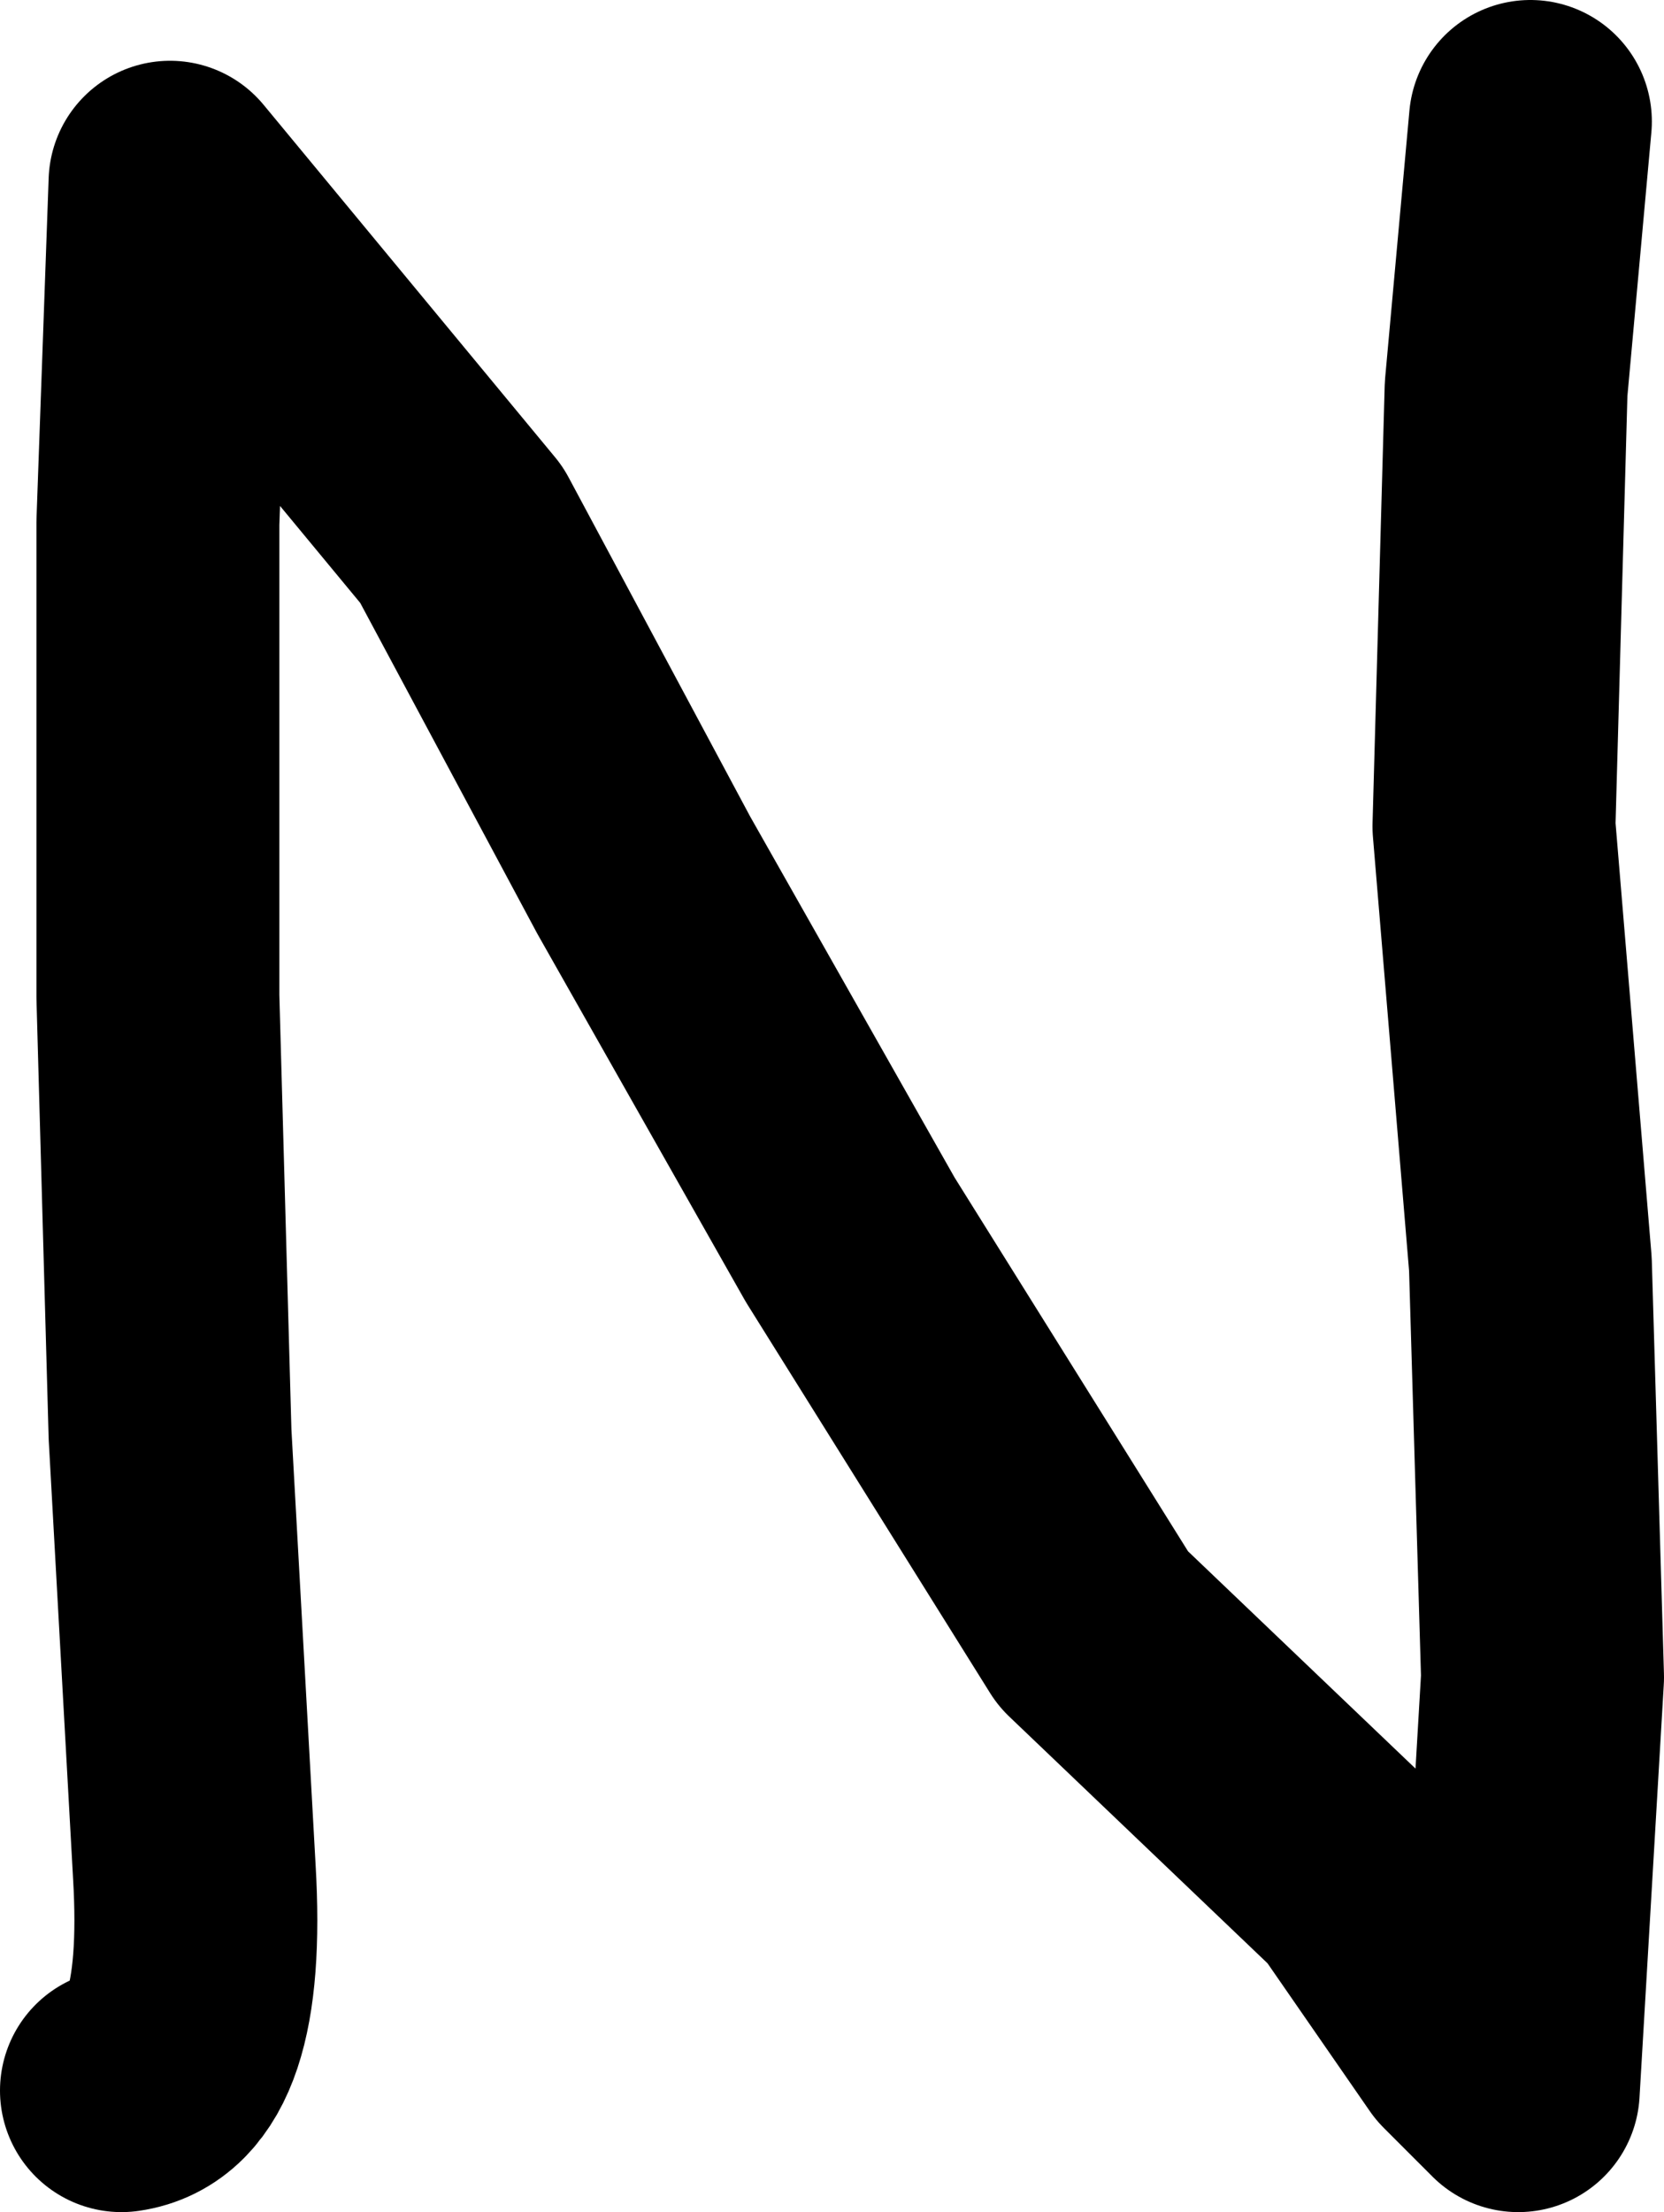
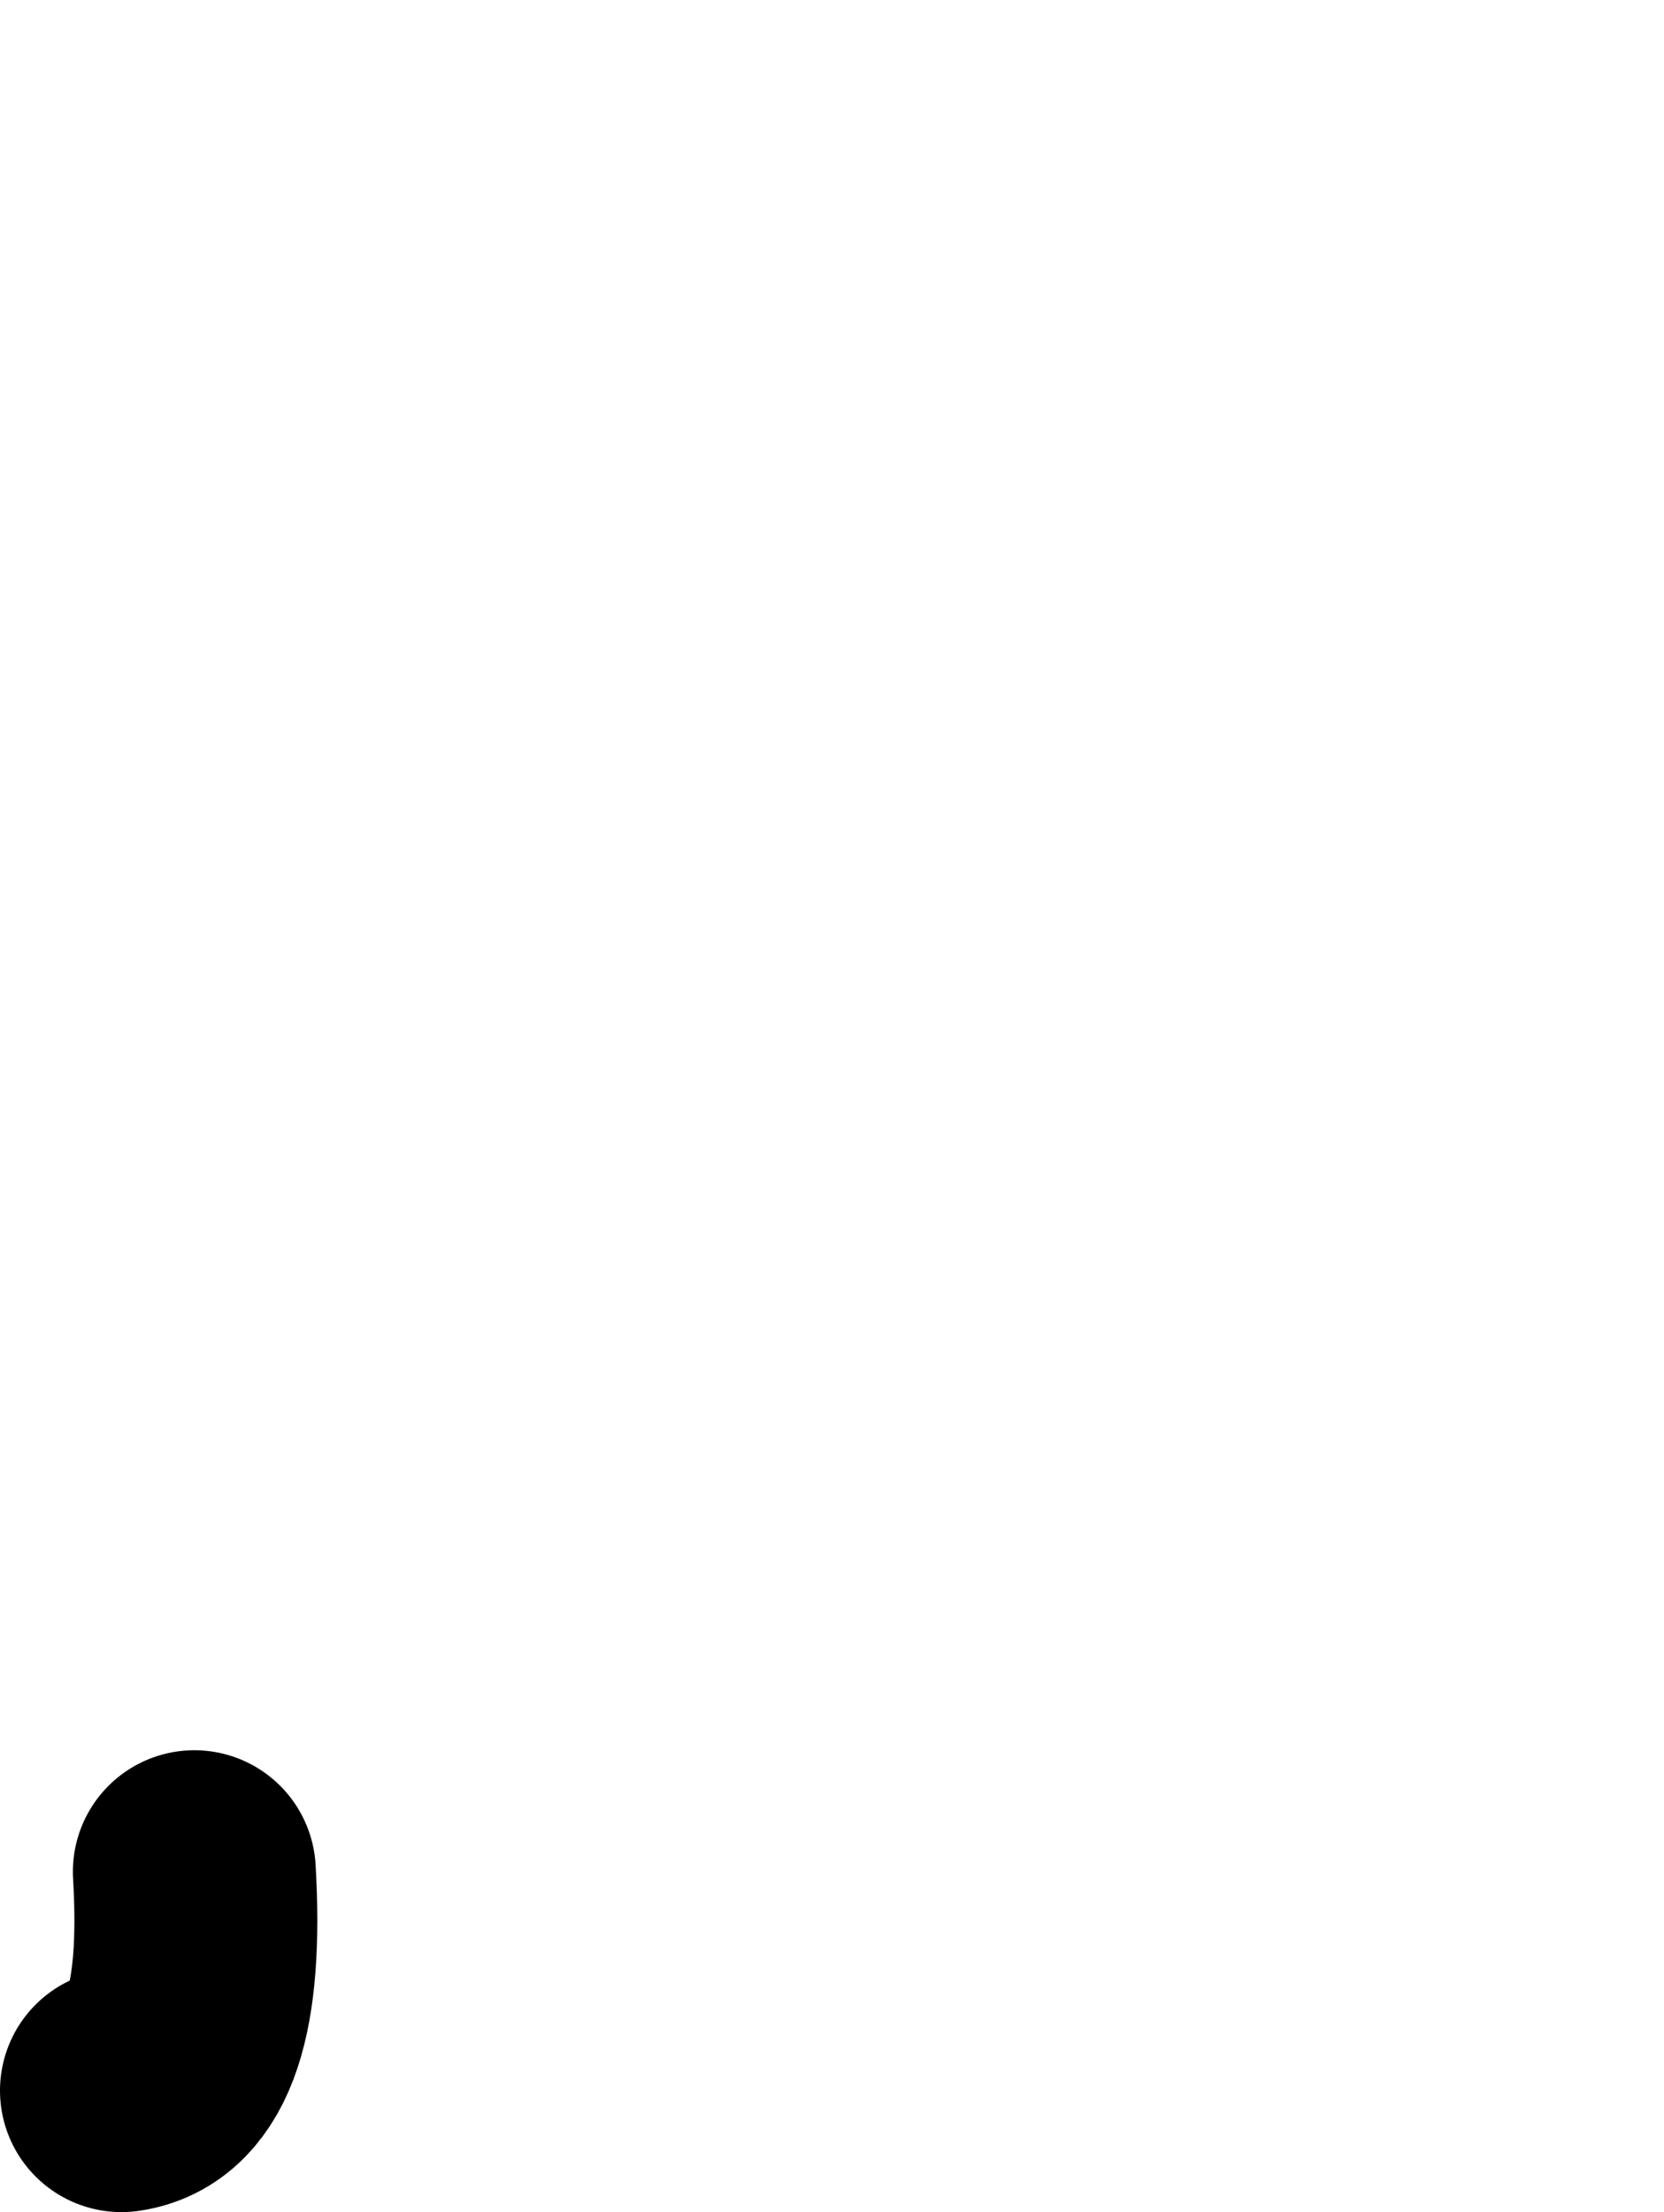
<svg xmlns="http://www.w3.org/2000/svg" height="9.1px" width="6.85px">
  <g transform="matrix(1.0, 0.0, 0.0, 1.0, 3.55, 4.75)">
-     <path d="M-3.05 3.85 Q-2.7 3.8 -2.75 2.95 L-2.85 1.15 -2.9 -0.65 -2.9 -2.6 -2.85 -4.0 -1.65 -2.55 -0.9 -1.15 -0.05 0.35 0.95 1.95 2.05 3.0 2.5 3.65 2.7 3.85 2.8 2.15 2.75 0.45 2.6 -1.35 2.65 -3.15 2.75 -4.25" fill="none" stroke="#000000" stroke-linecap="round" stroke-linejoin="round" stroke-width="1.0" />
+     <path d="M-3.05 3.85 Q-2.7 3.8 -2.75 2.95 " fill="none" stroke="#000000" stroke-linecap="round" stroke-linejoin="round" stroke-width="1.0" />
  </g>
</svg>